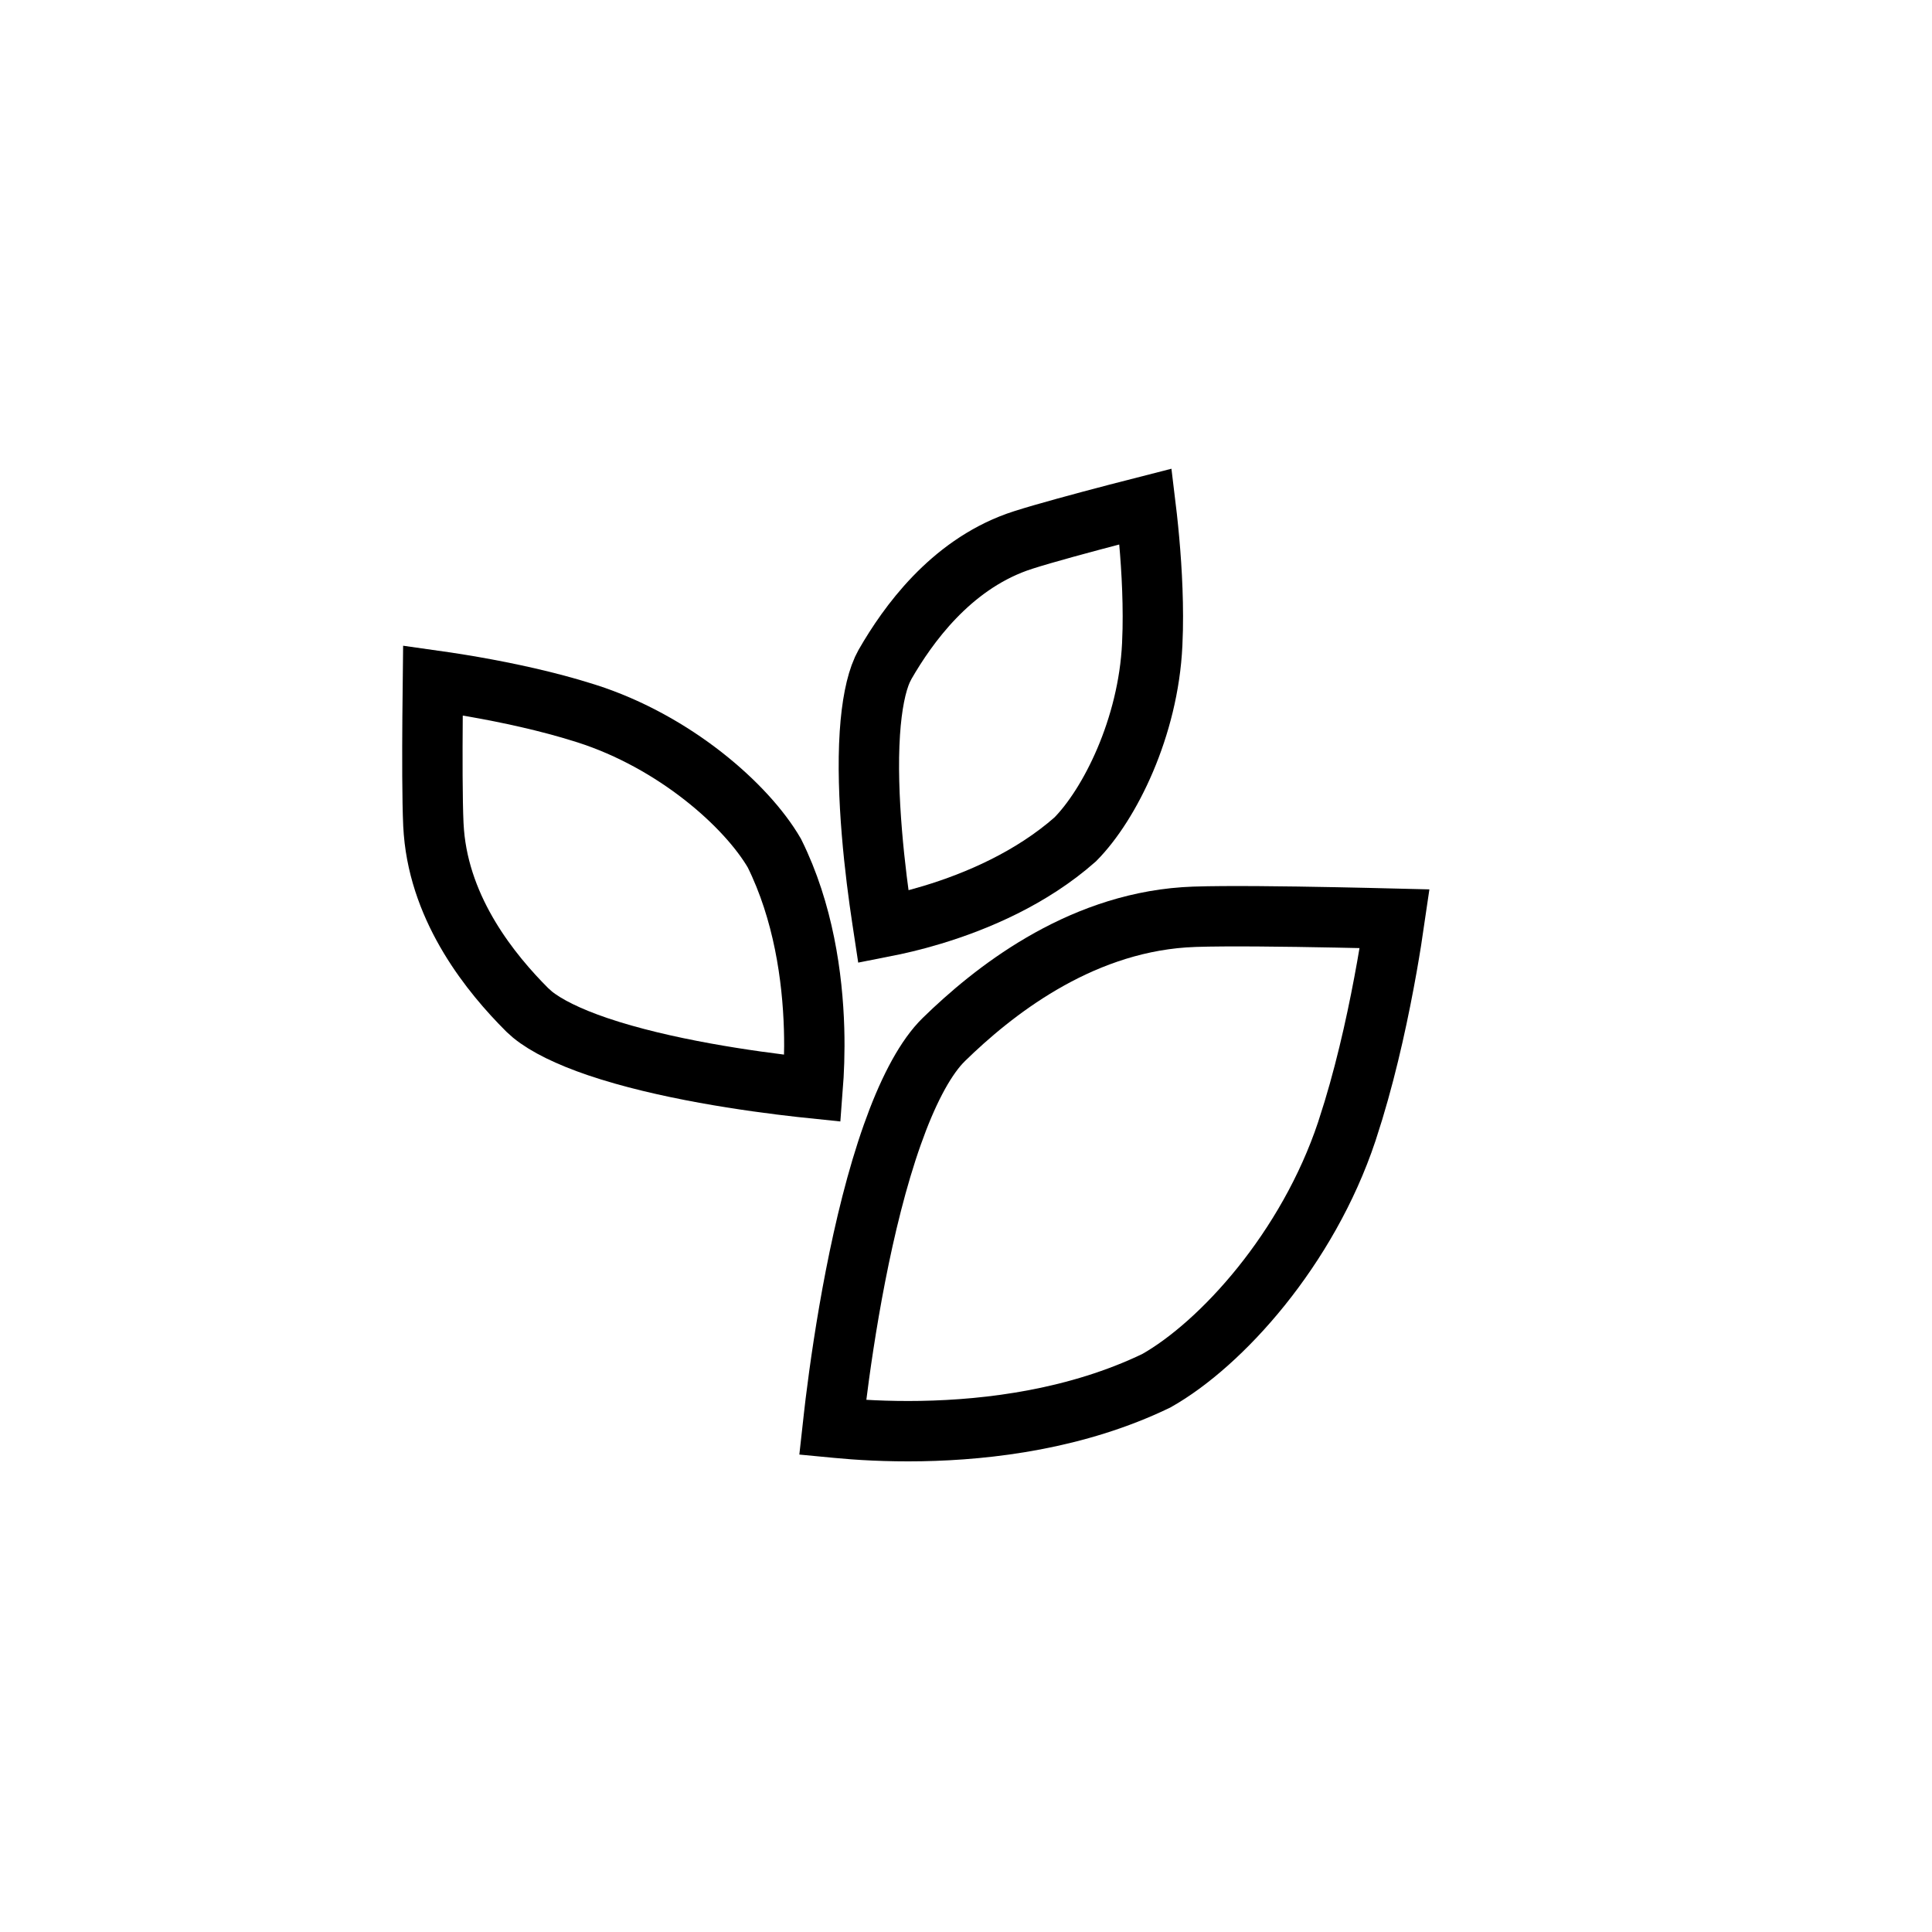
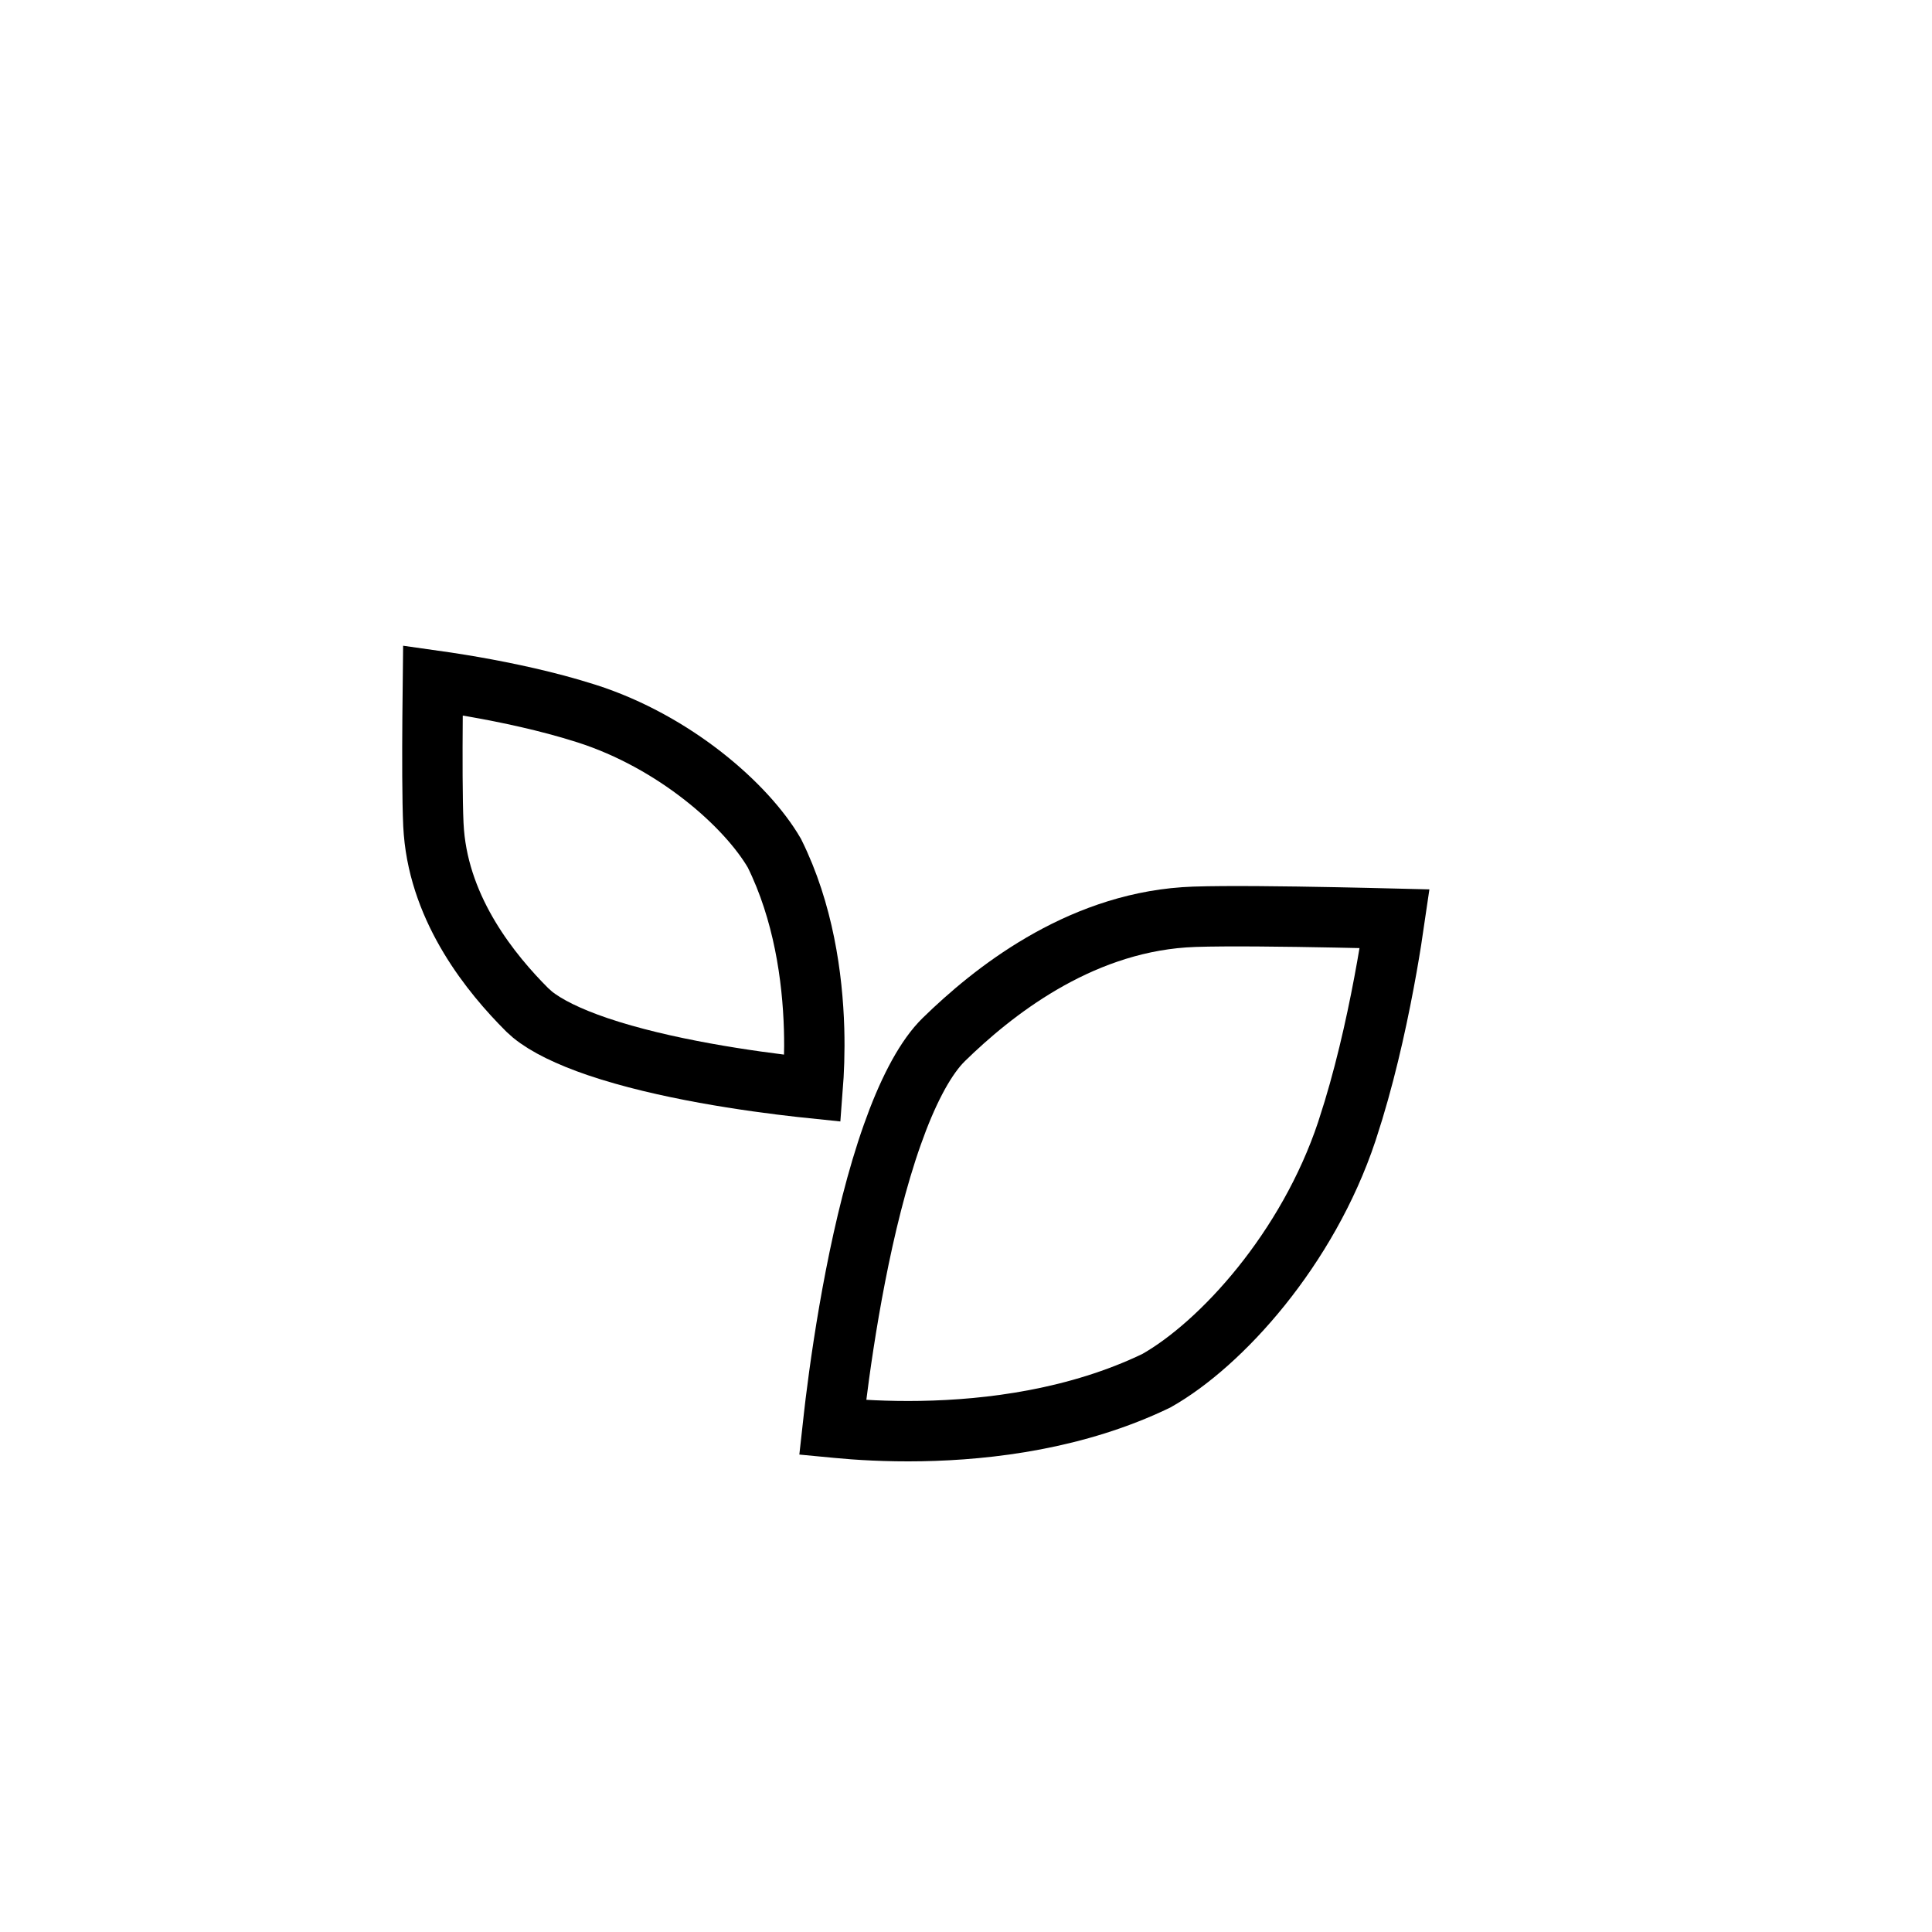
<svg xmlns="http://www.w3.org/2000/svg" width="64" height="64" viewBox="0 0 64 64" fill="none">
  <path d="M14.341 22.54C14.617 22.579 14.937 22.625 15.286 22.683C16.341 22.856 17.651 23.115 18.898 23.476L19.427 23.637C22.353 24.572 24.736 26.684 25.653 28.263C26.613 30.2 26.917 32.362 26.968 34.083C26.991 34.866 26.959 35.543 26.92 36.047C26.797 36.034 26.664 36.023 26.523 36.007C25.686 35.914 24.55 35.766 23.345 35.547C22.136 35.327 20.881 35.039 19.8 34.672C18.826 34.341 18.091 33.977 17.64 33.61L17.465 33.453C16.272 32.26 14.59 30.2 14.373 27.57L14.356 27.314C14.319 26.496 14.319 25.035 14.329 23.755C14.332 23.312 14.337 22.895 14.341 22.54Z" stroke="black" stroke-width="2" />
-   <path d="M38.032 17.521C38.128 18.48 38.209 19.681 38.186 20.849L38.169 21.347C38.04 24.097 36.763 26.65 35.618 27.806C34.166 29.087 32.366 29.857 30.884 30.304C30.257 30.494 29.699 30.62 29.265 30.705C29.253 30.624 29.237 30.539 29.223 30.45C29.109 29.699 28.972 28.675 28.882 27.575C28.791 26.471 28.748 25.313 28.815 24.289C28.876 23.364 29.02 22.651 29.227 22.188L29.32 22.005C30.079 20.688 31.469 18.759 33.682 17.96L33.898 17.887C34.6 17.662 35.874 17.318 36.994 17.025C37.337 16.935 37.663 16.85 37.95 16.777C37.977 16.999 38.005 17.25 38.032 17.521Z" stroke="black" stroke-width="2" />
  <path d="M46.199 30.434C46.136 30.868 46.052 31.411 45.943 32.026C45.697 33.411 45.334 35.139 44.835 36.784L44.614 37.483C43.317 41.371 40.459 44.524 38.303 45.74C35.688 47 32.793 47.367 30.51 47.406C29.371 47.426 28.4 47.364 27.718 47.298C27.672 47.293 27.629 47.287 27.586 47.283C27.613 47.041 27.642 46.759 27.681 46.445C27.817 45.345 28.031 43.851 28.34 42.267C28.65 40.678 29.051 39.022 29.558 37.591C30.042 36.22 30.586 35.166 31.155 34.549L31.27 34.431C32.866 32.874 35.661 30.637 39.225 30.387L39.572 30.369C40.654 30.333 42.578 30.357 44.254 30.39C44.987 30.404 45.667 30.421 46.199 30.434Z" stroke="black" stroke-width="2" />
</svg>